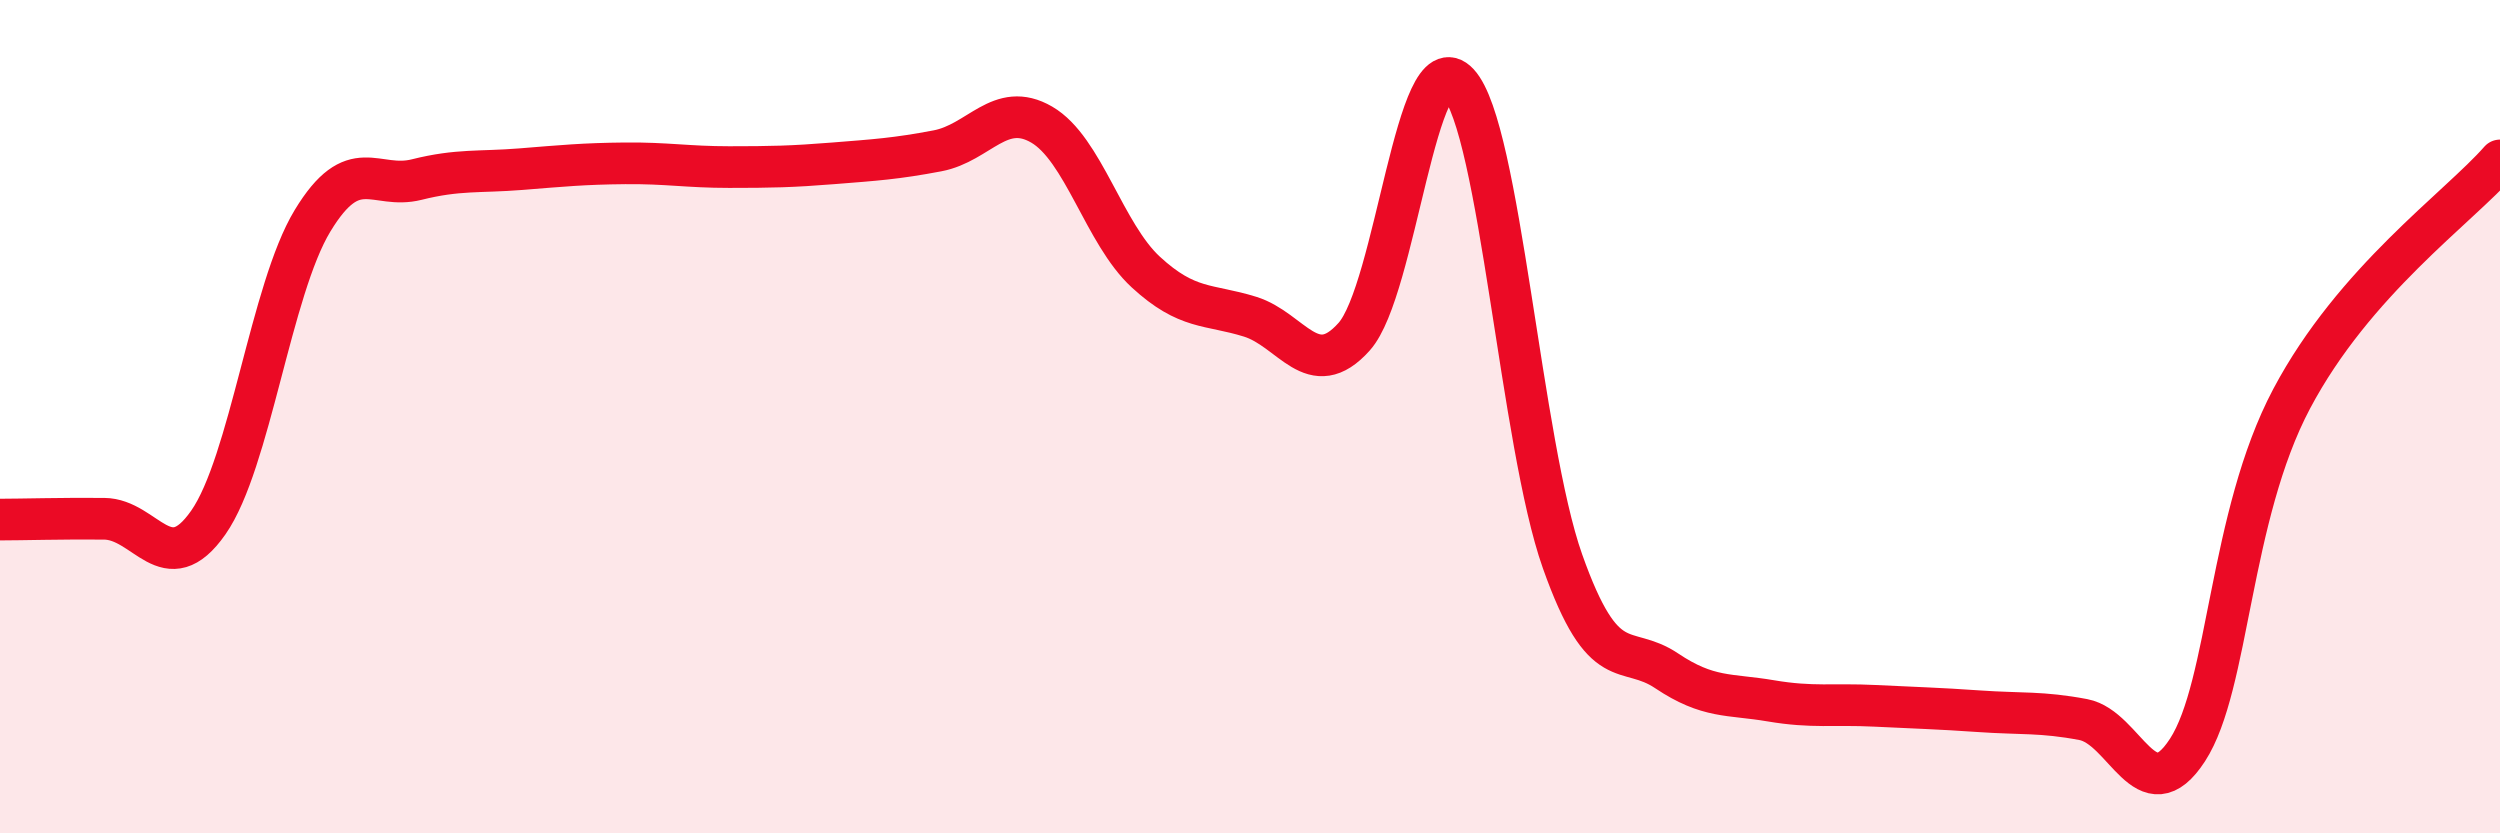
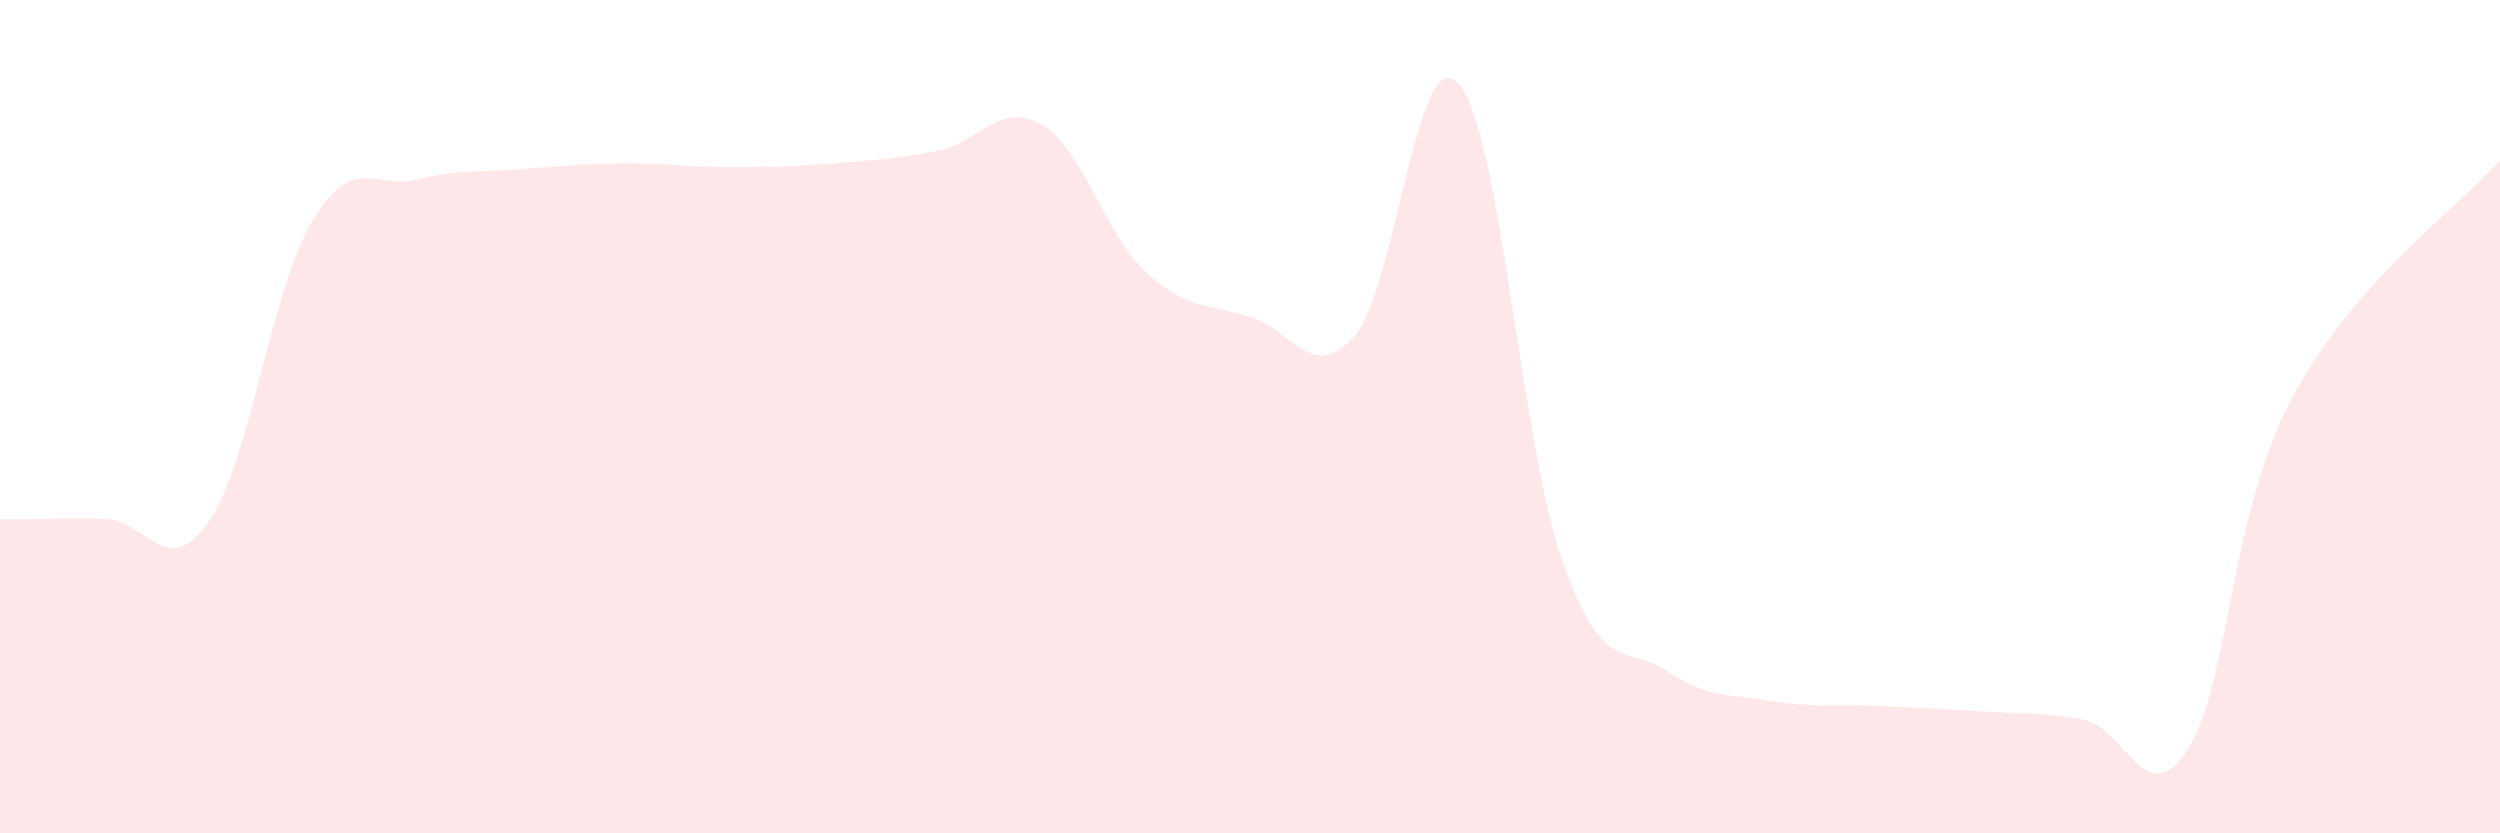
<svg xmlns="http://www.w3.org/2000/svg" width="60" height="20" viewBox="0 0 60 20">
  <path d="M 0,12.47 C 0.5,12.47 1.5,12.44 2.5,12.45 C 3.5,12.46 4,13.97 5,12.54 C 6,11.11 6.5,6.95 7.5,5.3 C 8.5,3.65 9,4.56 10,4.31 C 11,4.06 11.5,4.14 12.5,4.06 C 13.5,3.98 14,3.93 15,3.92 C 16,3.91 16.5,4.01 17.5,4.01 C 18.5,4.01 19,4 20,3.92 C 21,3.84 21.5,3.81 22.5,3.62 C 23.5,3.43 24,2.41 25,2.99 C 26,3.57 26.5,5.61 27.5,6.53 C 28.5,7.45 29,7.29 30,7.6 C 31,7.91 31.5,9.2 32.5,8.08 C 33.5,6.96 34,0.92 35,2 C 36,3.08 36.5,10.65 37.5,13.47 C 38.5,16.29 39,15.43 40,16.1 C 41,16.77 41.5,16.65 42.5,16.82 C 43.5,16.99 44,16.89 45,16.94 C 46,16.99 46.5,17 47.5,17.07 C 48.5,17.14 49,17.08 50,17.27 C 51,17.46 51.5,19.54 52.5,18 C 53.5,16.46 53.5,12.4 55,9.57 C 56.5,6.74 59,4.99 60,3.85L60 20L0 20Z" fill="#EB0A25" opacity="0.1" stroke-linecap="round" stroke-linejoin="round" />
-   <path d="M 0,12.47 C 0.5,12.47 1.5,12.44 2.5,12.45 C 3.5,12.46 4,13.97 5,12.54 C 6,11.11 6.5,6.95 7.5,5.3 C 8.5,3.65 9,4.56 10,4.31 C 11,4.06 11.5,4.14 12.5,4.06 C 13.5,3.98 14,3.93 15,3.92 C 16,3.91 16.5,4.01 17.5,4.01 C 18.5,4.01 19,4 20,3.92 C 21,3.84 21.5,3.81 22.5,3.62 C 23.5,3.43 24,2.41 25,2.99 C 26,3.57 26.5,5.61 27.5,6.53 C 28.5,7.45 29,7.29 30,7.6 C 31,7.91 31.5,9.2 32.5,8.08 C 33.5,6.96 34,0.92 35,2 C 36,3.08 36.5,10.65 37.5,13.47 C 38.5,16.29 39,15.43 40,16.1 C 41,16.77 41.5,16.65 42.5,16.82 C 43.5,16.99 44,16.89 45,16.94 C 46,16.99 46.5,17 47.5,17.07 C 48.5,17.14 49,17.08 50,17.27 C 51,17.46 51.5,19.54 52.5,18 C 53.5,16.46 53.5,12.4 55,9.57 C 56.5,6.74 59,4.99 60,3.85" stroke="#EB0A25" stroke-width="1" fill="none" stroke-linecap="round" stroke-linejoin="round" />
</svg>